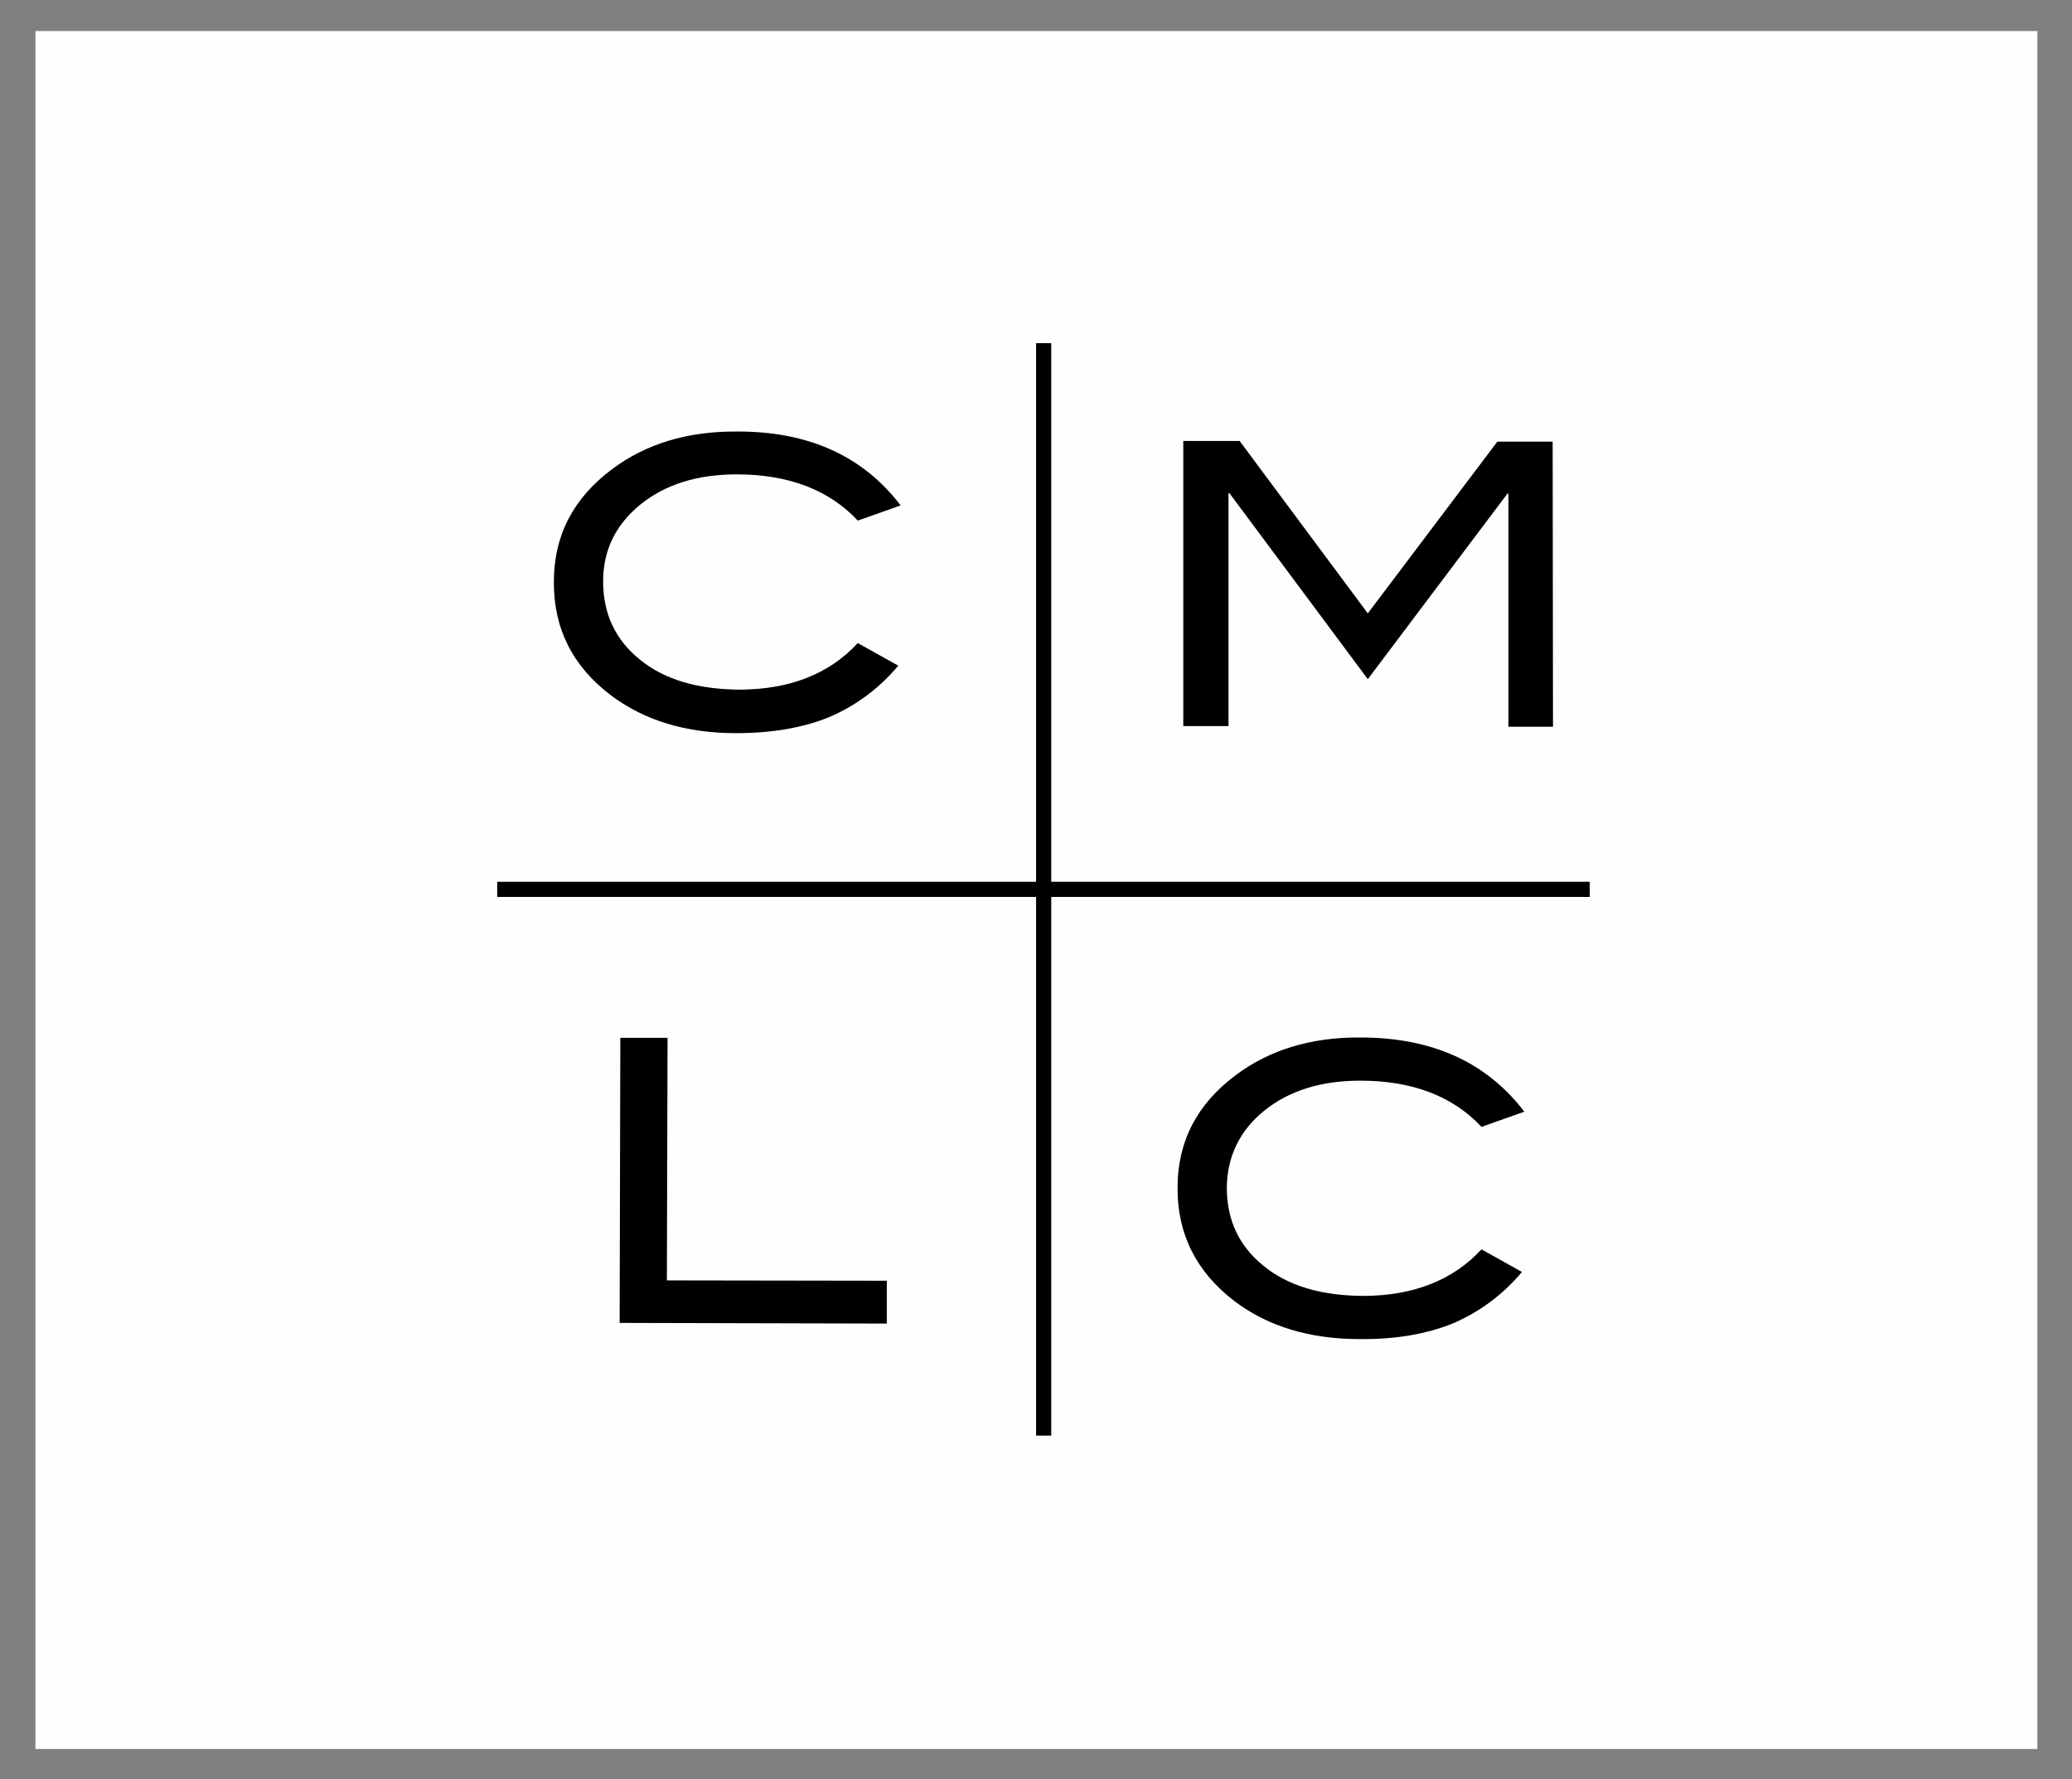
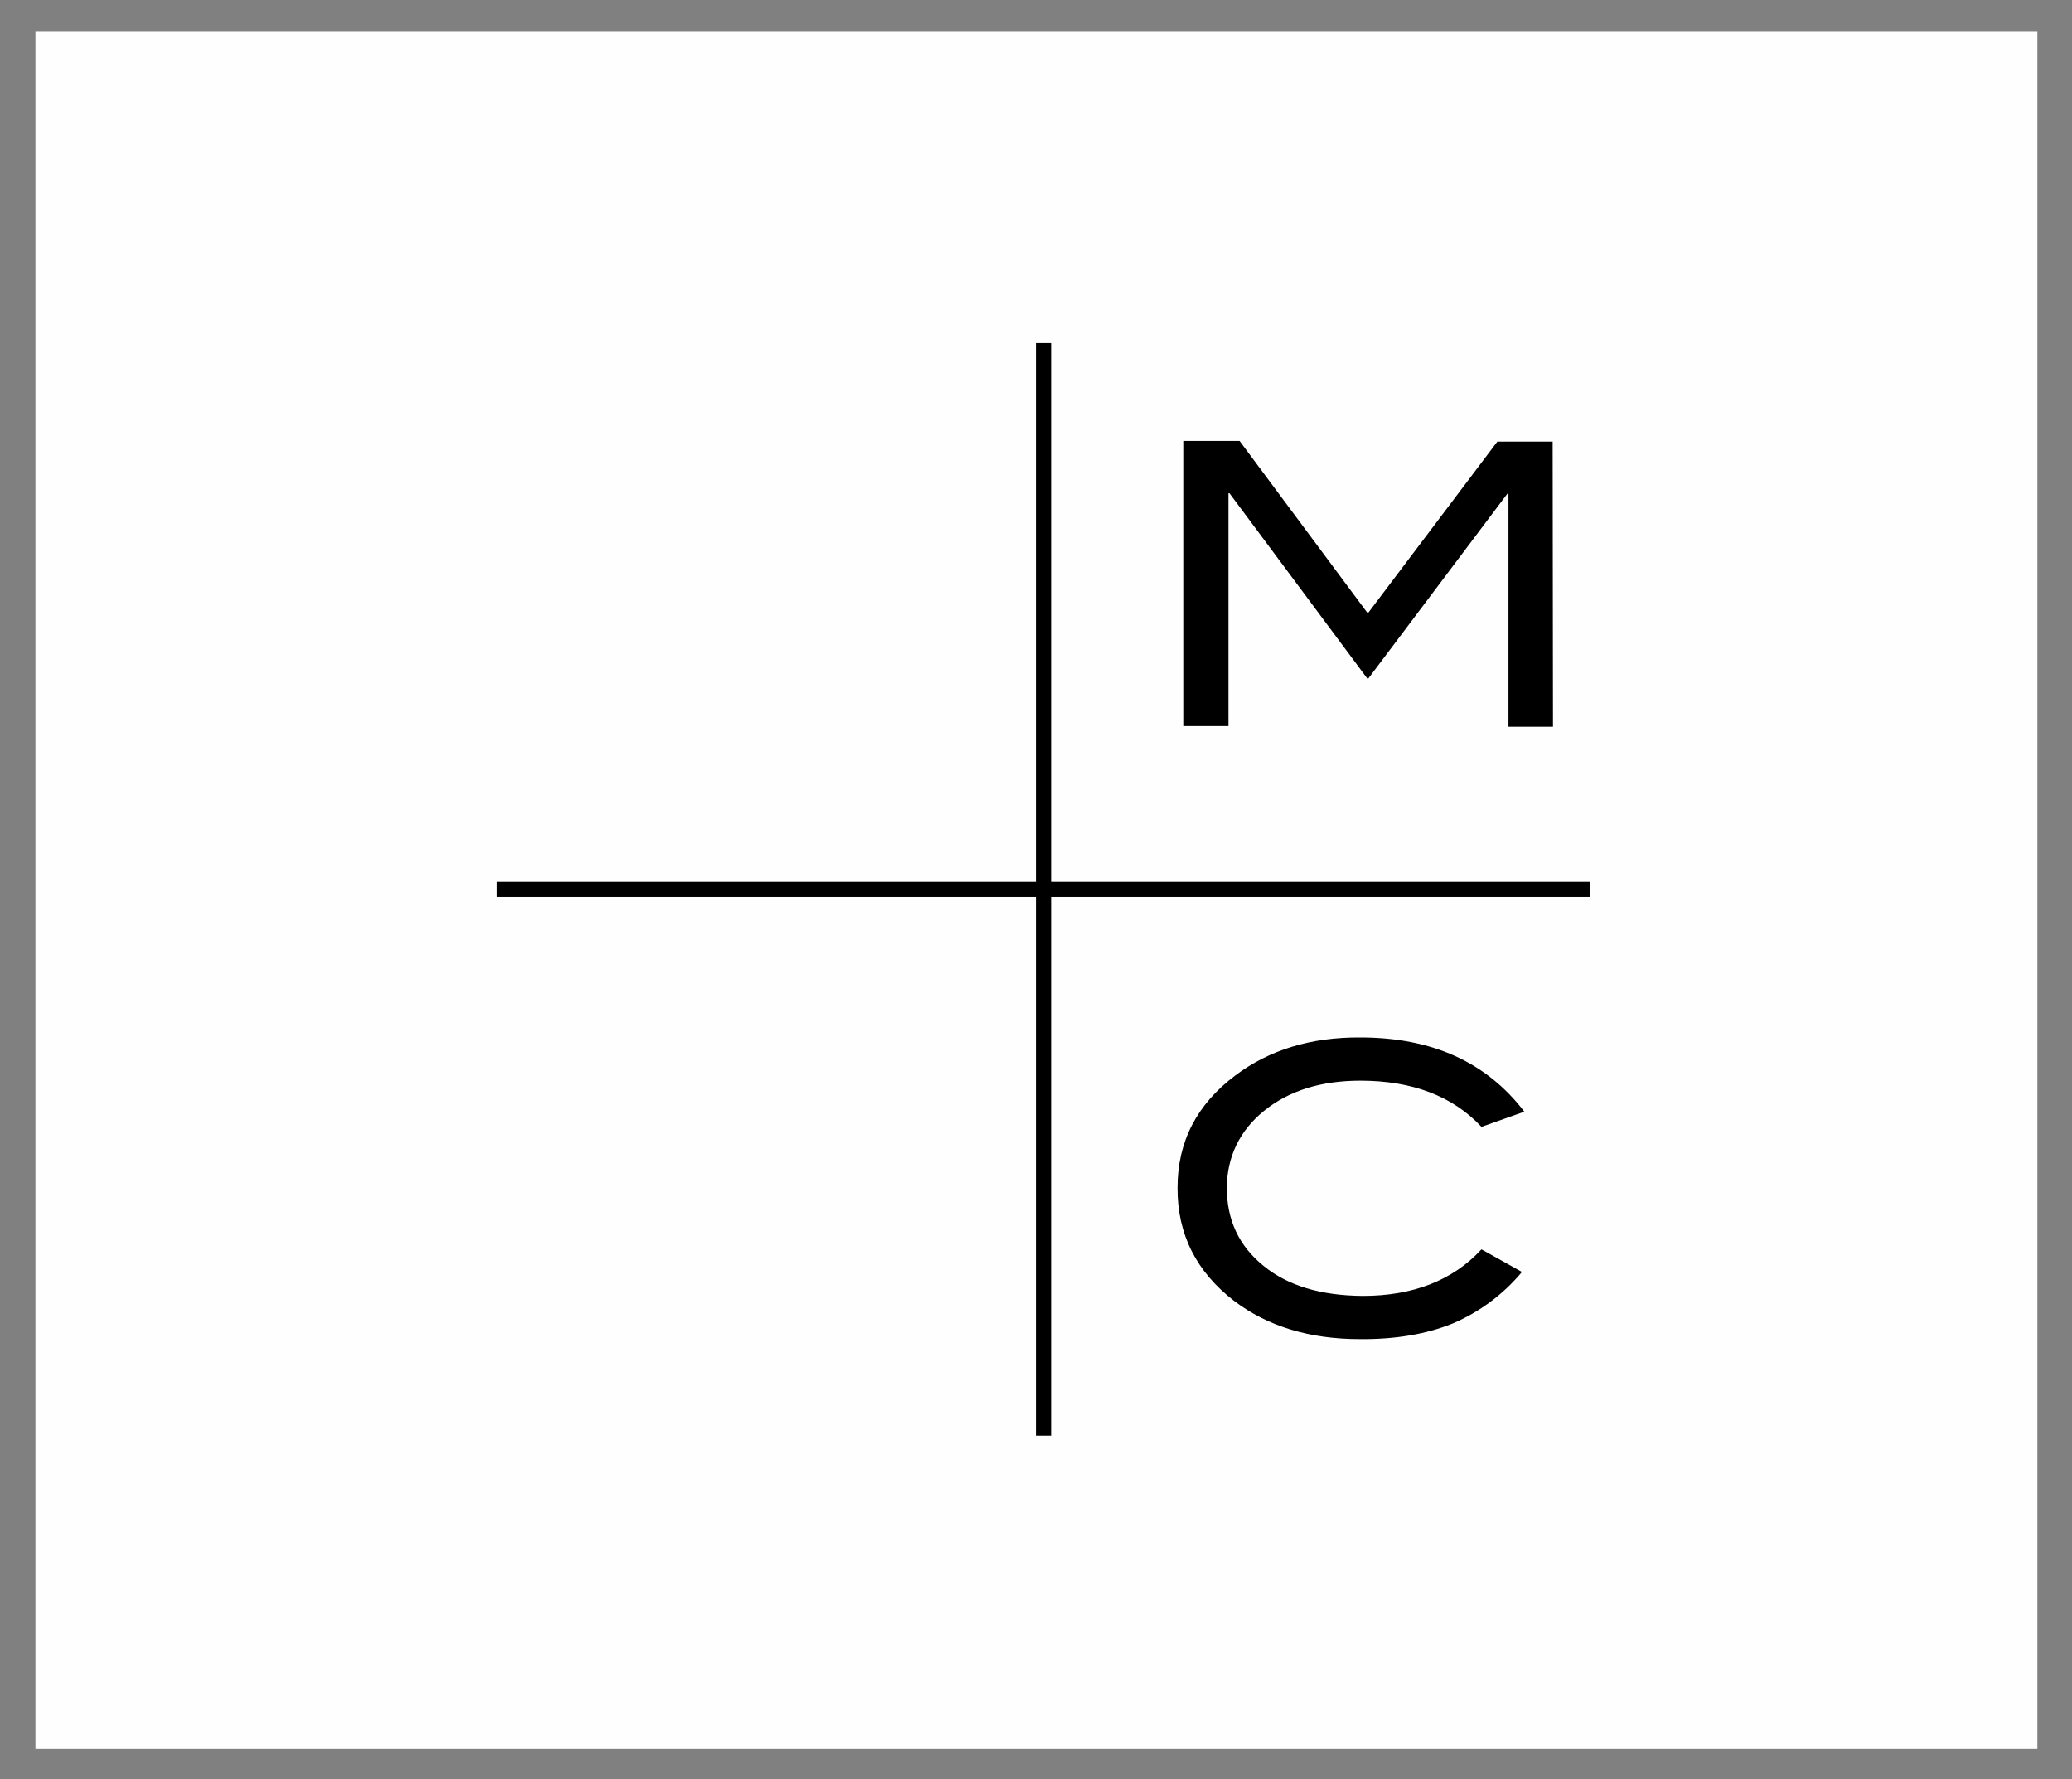
<svg xmlns="http://www.w3.org/2000/svg" xmlns:ns1="http://www.serif.com/" width="100%" height="100%" viewBox="0 0 594 510" version="1.1" xml:space="preserve" style="fill-rule:evenodd;clip-rule:evenodd;">
  <rect x="0" y="0" width="594" height="510" fill="#808080" stroke="none" />
  <rect id="Artboard1" x="0" y="0" width="593.5" height="509.2" style="fill:none;" />
  <g id="Artboard11" ns1:id="Artboard1">
    <g transform="matrix(0.967,0,0,0.967,10.157,8.9)">
      <rect x="0" y="0" width="593.5" height="509.2" style="fill:rgb(254,254,254);" />
    </g>
    <g transform="matrix(0.967,0,0,0.967,10.157,8.9)">
      <path d="M298.9,92.5L298.9,416.3" style="fill:none;fill-rule:nonzero;stroke:white;stroke-width:4.49px;" />
    </g>
    <g transform="matrix(0.967,0,0,0.967,10.157,8.9)">
-       <path d="M256.5,140.6L243.8,145.1C235.3,136 223.3,131.4 207.9,131.4C196.2,131.4 186.7,134.4 179.4,140.3C172,146.3 168.3,153.9 168.3,163.1C168.3,172.7 171.9,180.4 179.2,186.3C186.4,192.2 196.3,195.1 208.6,195.2C223.5,195.2 235.3,190.6 243.8,181.4L255.8,188.1C250.2,194.8 243.2,200 235.2,203.4C227.5,206.5 218.4,208.1 207.7,208.1C192.8,208.1 180.4,204.3 170.5,196.8C159.2,188.2 153.6,177 153.7,163.2C153.7,149.6 159.4,138.5 170.9,129.9C180.9,122.4 193.2,118.6 207.9,118.7C229.1,118.6 245.3,125.9 256.5,140.6Z" style="fill-rule:nonzero;" />
-     </g>
+       </g>
    <g transform="matrix(0.967,0,0,0.967,10.157,8.9)">
      <path d="M441.4,320.3L428.7,324.8C420.2,315.7 408.2,311.1 392.8,311.1C381.1,311.1 371.6,314.1 364.3,320C357,325.9 353.3,333.6 353.2,342.8C353.2,352.4 356.8,360.1 364.1,366C371.3,371.9 381.1,374.8 393.5,374.9C408.4,374.9 420.2,370.3 428.7,361.1L440.7,367.8C435.1,374.5 428.1,379.7 420.1,383.1C412.4,386.2 403.3,387.8 392.6,387.7C377.7,387.7 365.3,383.9 355.4,376.4C344.2,367.8 338.5,356.6 338.6,342.8C338.6,329.2 344.3,318.1 355.8,309.5C365.8,302 378.1,298.2 392.8,298.3C414,298.3 430.2,305.6 441.4,320.3Z" style="fill-rule:nonzero;" />
    </g>
    <g transform="matrix(0.967,0,0,0.967,10.157,8.9)">
      <path d="M449.9,206.2L436.7,206.2L436.7,137.1L436.4,137.1L395,192.1L354,137L353.7,137L353.7,206L340.3,206L340.3,121.5L357,121.5L395,172.6L433.4,121.7L449.8,121.7L449.9,206.2Z" style="fill-rule:nonzero;" />
    </g>
    <g transform="matrix(0.967,0,0,0.967,10.157,8.9)">
-       <path d="M252.4,383.1L173.2,382.9L173.4,298.4L187.4,298.4L187.2,370.3L252.4,370.4L252.4,383.1Z" style="fill-rule:nonzero;" />
-     </g>
+       </g>
    <g transform="matrix(0.967,0,0,0.967,10.157,8.9)">
      <path d="M136.9,254.4L460.8,254.4" style="fill:none;fill-rule:nonzero;stroke:black;stroke-width:4.49px;" />
    </g>
    <g transform="matrix(0.967,0,0,0.967,10.157,8.9)">
      <path d="M298.9,92.5L298.9,416.3" style="fill:none;fill-rule:nonzero;stroke:black;stroke-width:4.49px;" />
    </g>
  </g>
</svg>